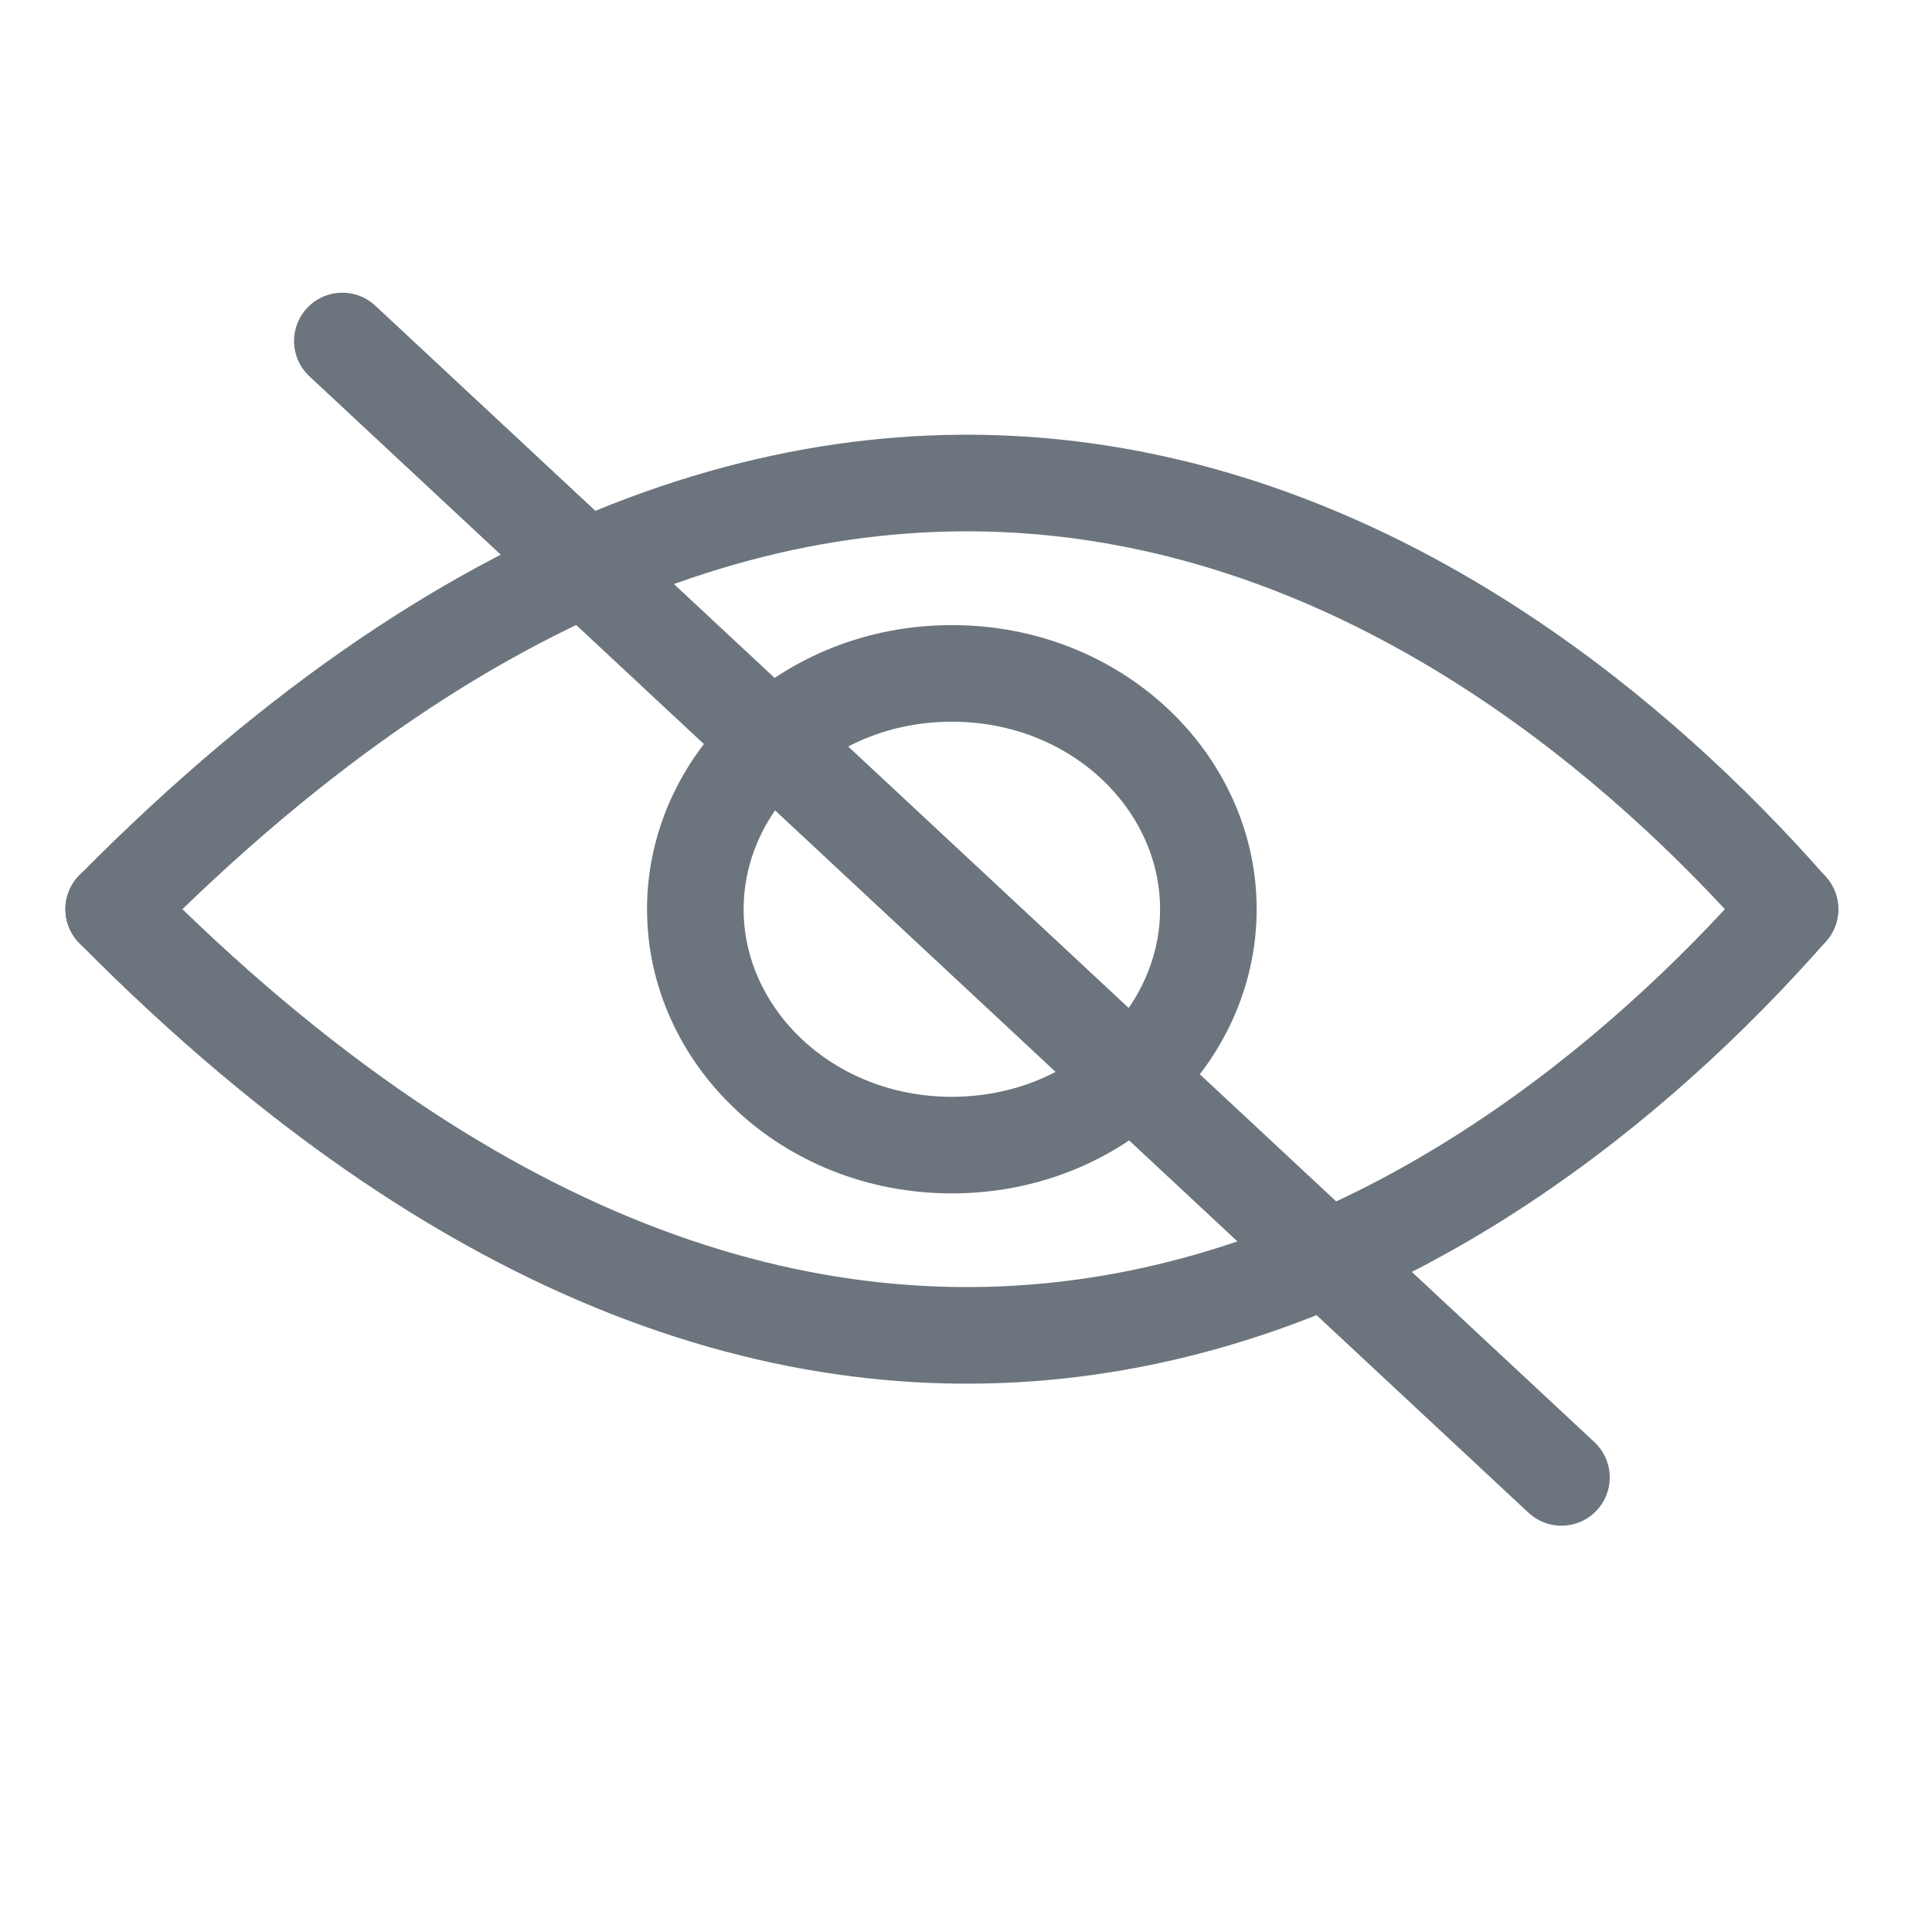
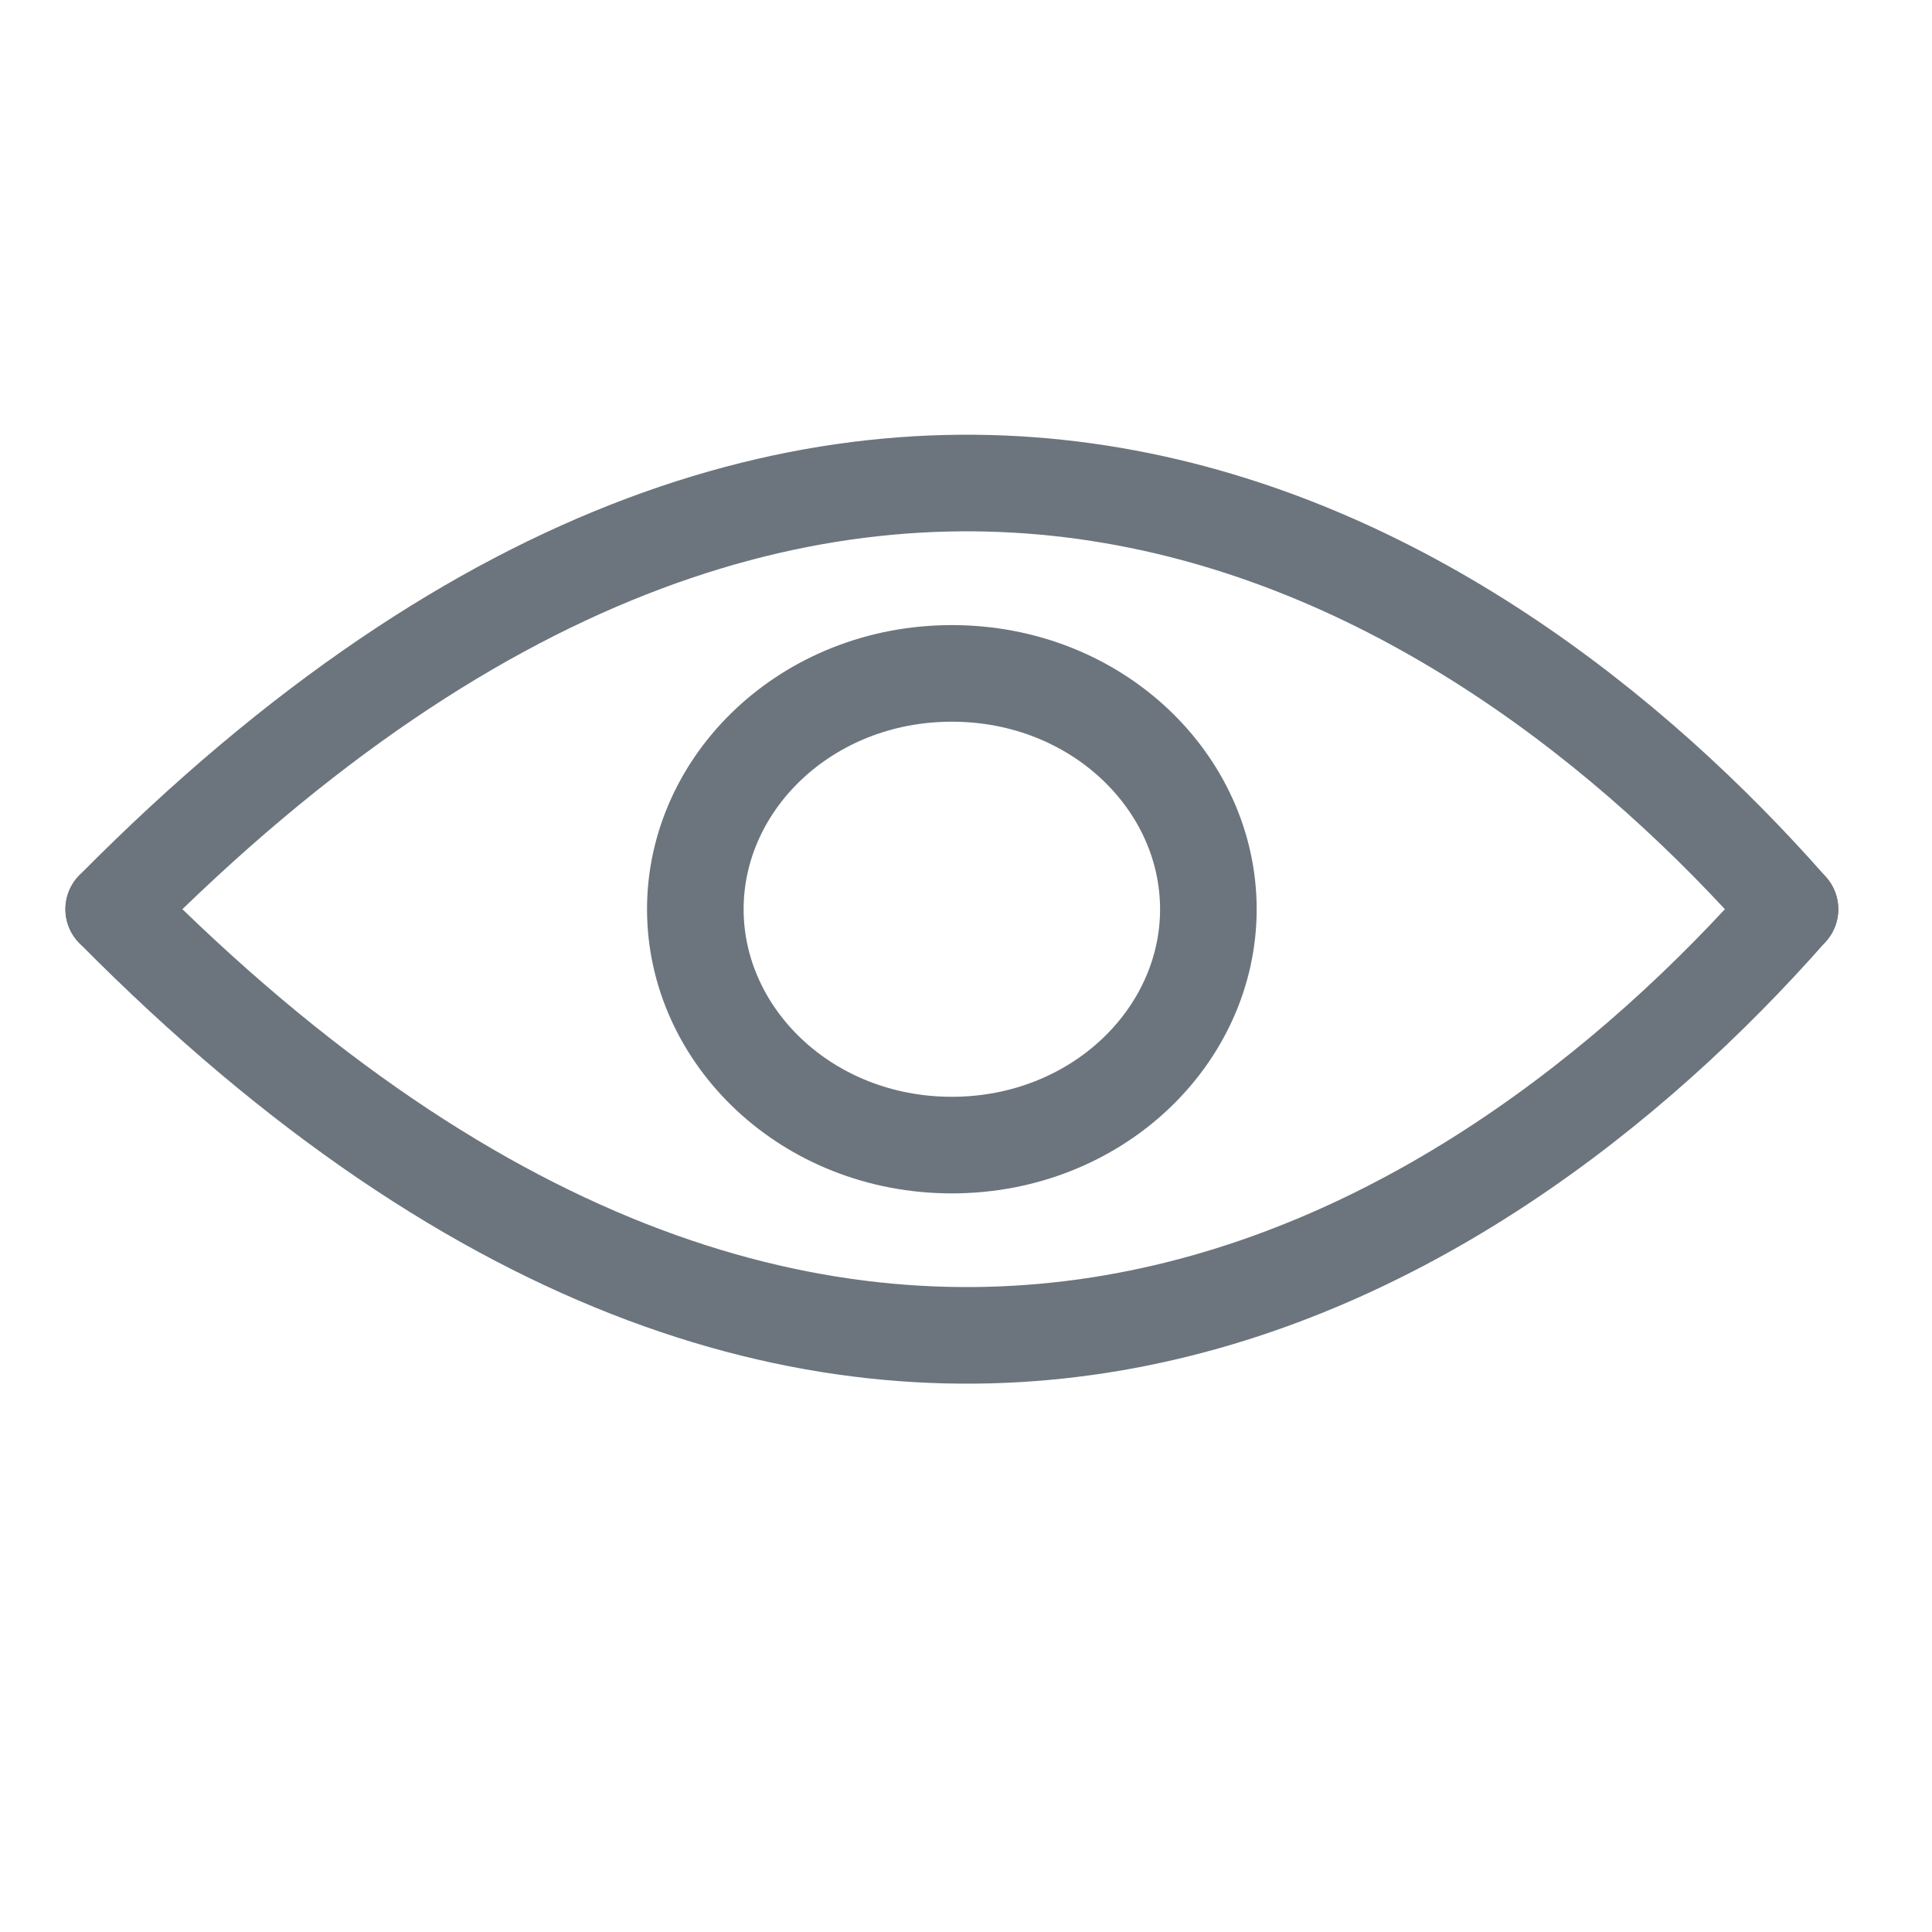
<svg xmlns="http://www.w3.org/2000/svg" width="20" height="20" viewBox="0 0 20 20" fill="none">
  <g id="Hide-PW_17x17">
    <g id="Hide-PW_17x17_2">
      <g id="Group 3">
        <path id="Vector 3" d="M18.53 9.412C15.302 5.741 8.845 1.662 1.177 9.412" stroke="#6C757D" stroke-linecap="round" />
        <path id="Vector 4" d="M18.53 9.412C15.302 13.083 8.845 17.162 1.177 9.412" stroke="#6C757D" stroke-linecap="round" />
      </g>
      <path id="Ellipse 4" d="M9.854 6.971C11.353 6.971 12.509 8.096 12.509 9.412C12.509 10.728 11.353 11.853 9.854 11.854C8.354 11.854 7.198 10.728 7.198 9.412C7.198 8.096 8.354 6.971 9.854 6.971Z" stroke="#6C757D" />
-       <path id="Line 1" d="M3.544 3.53L16.164 15.294" stroke="#6C757D" stroke-linecap="round" />
    </g>
  </g>
</svg>